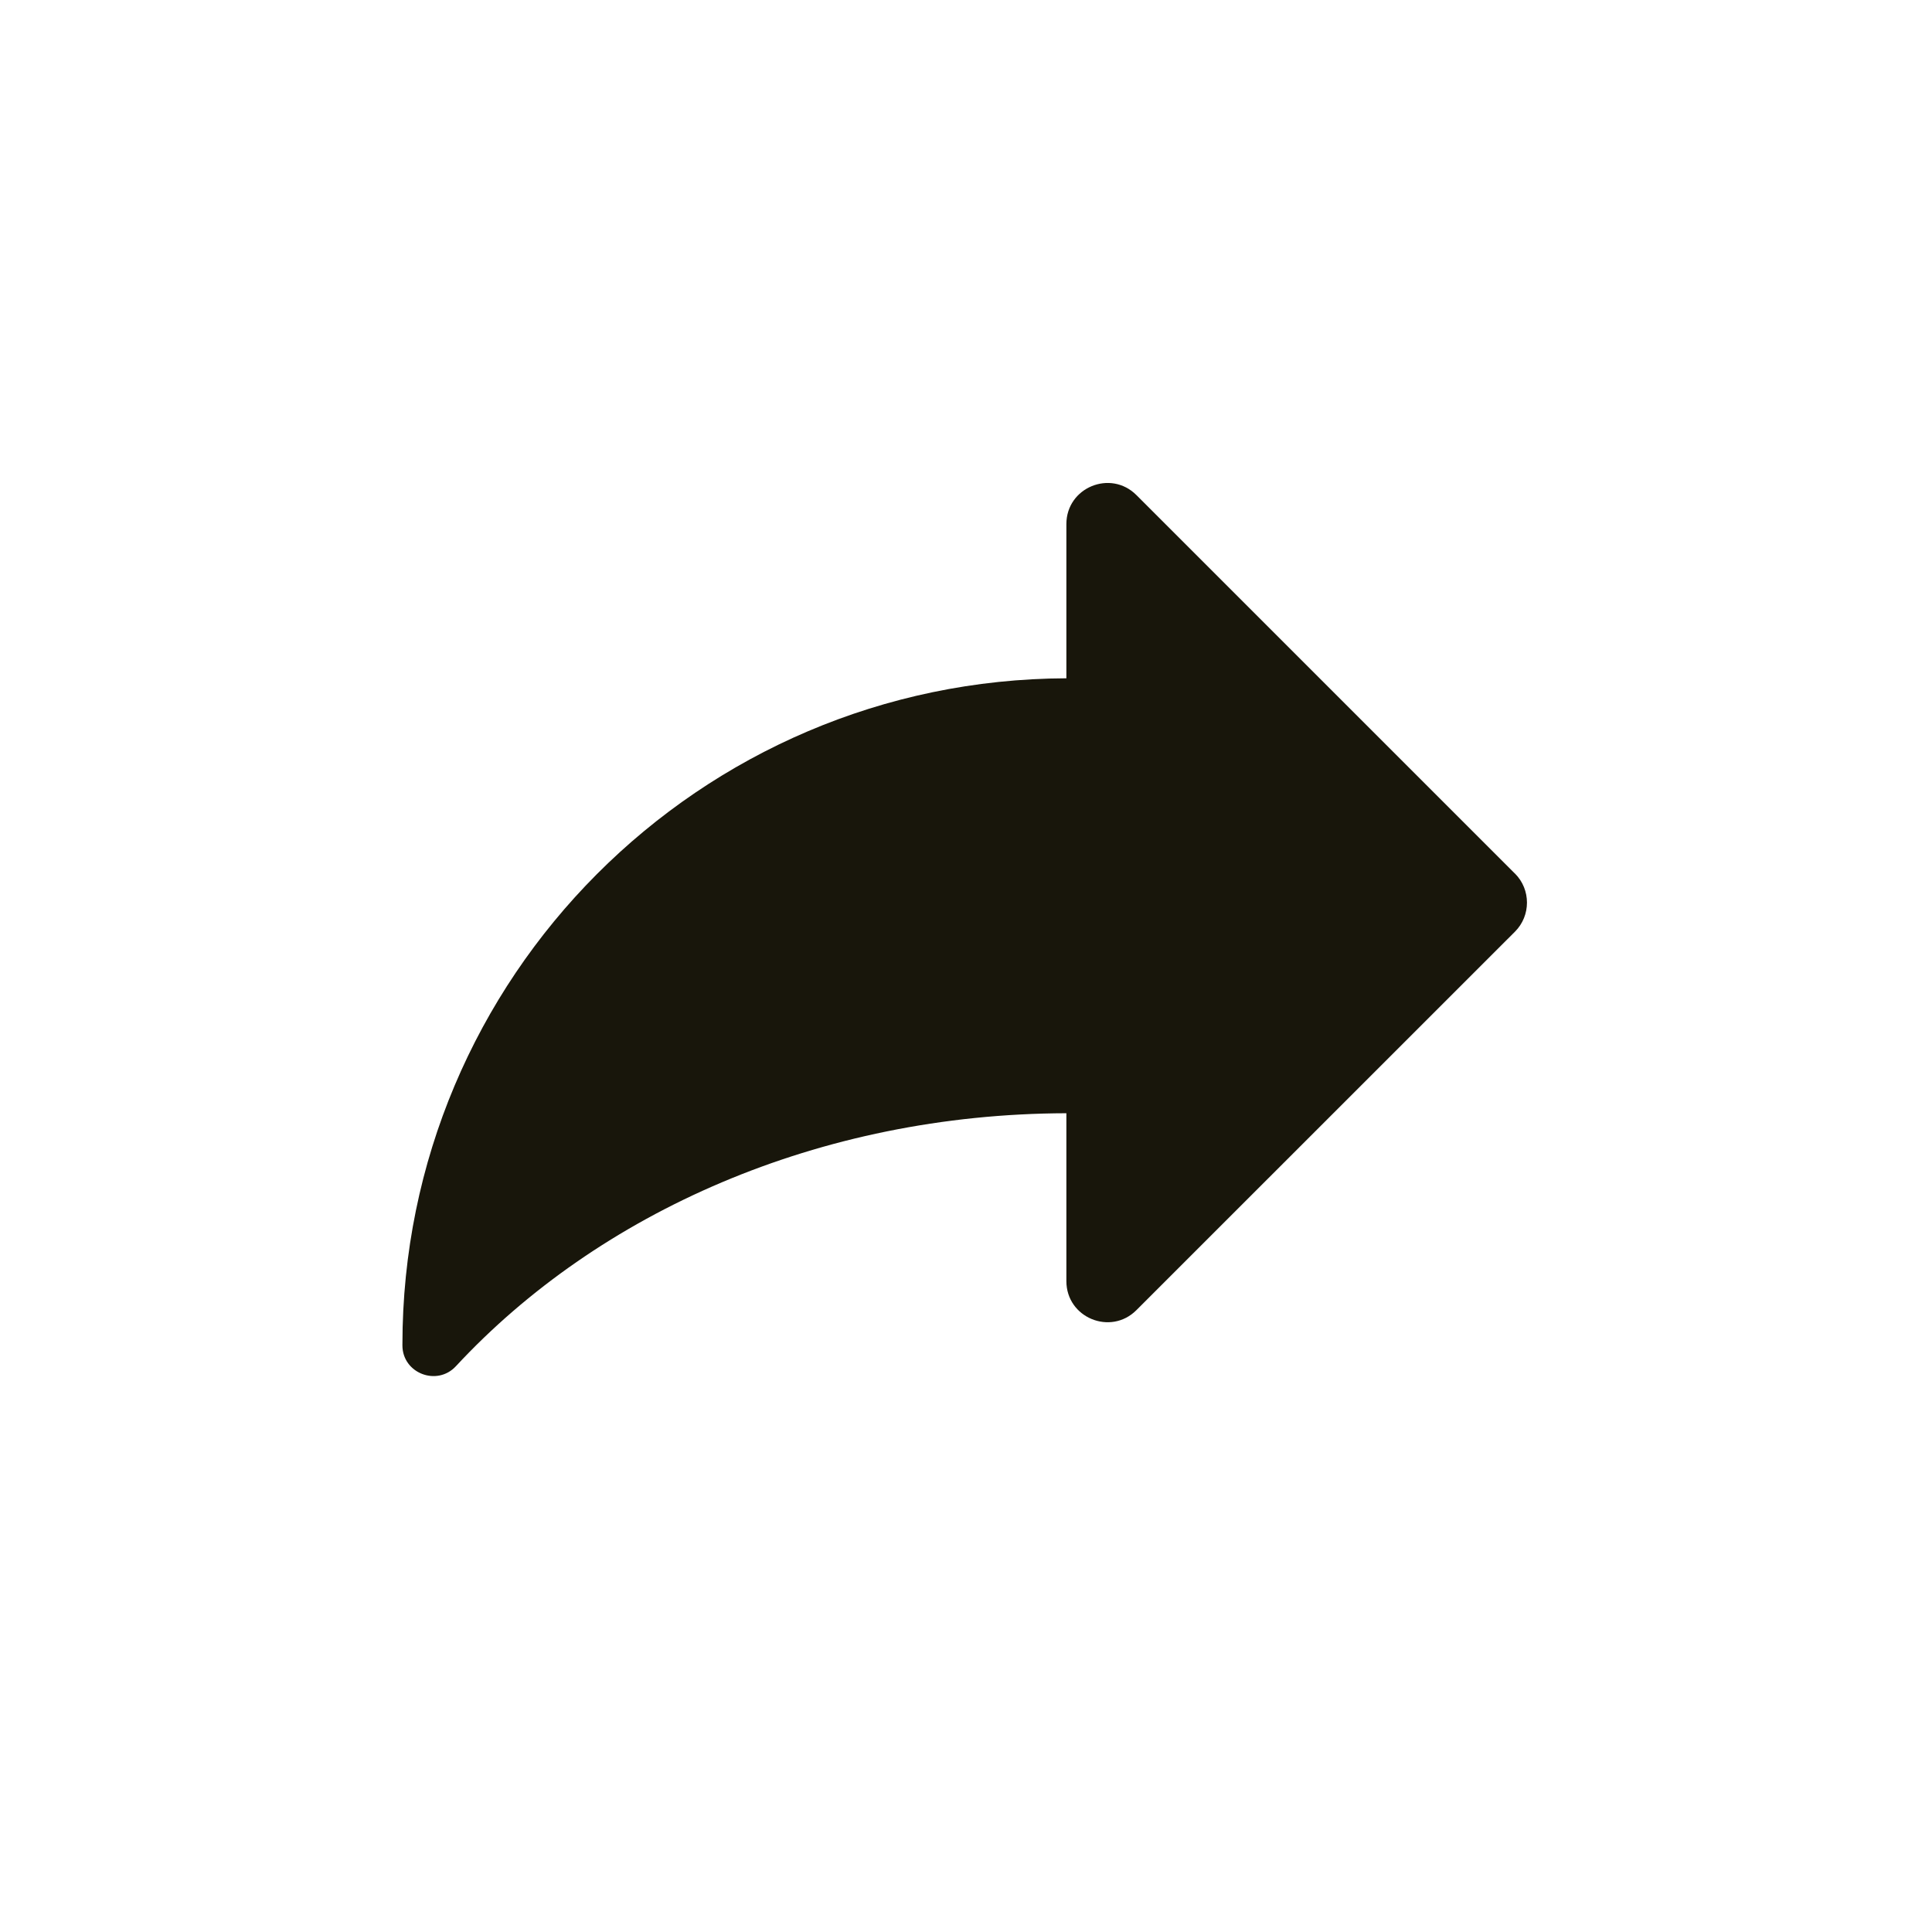
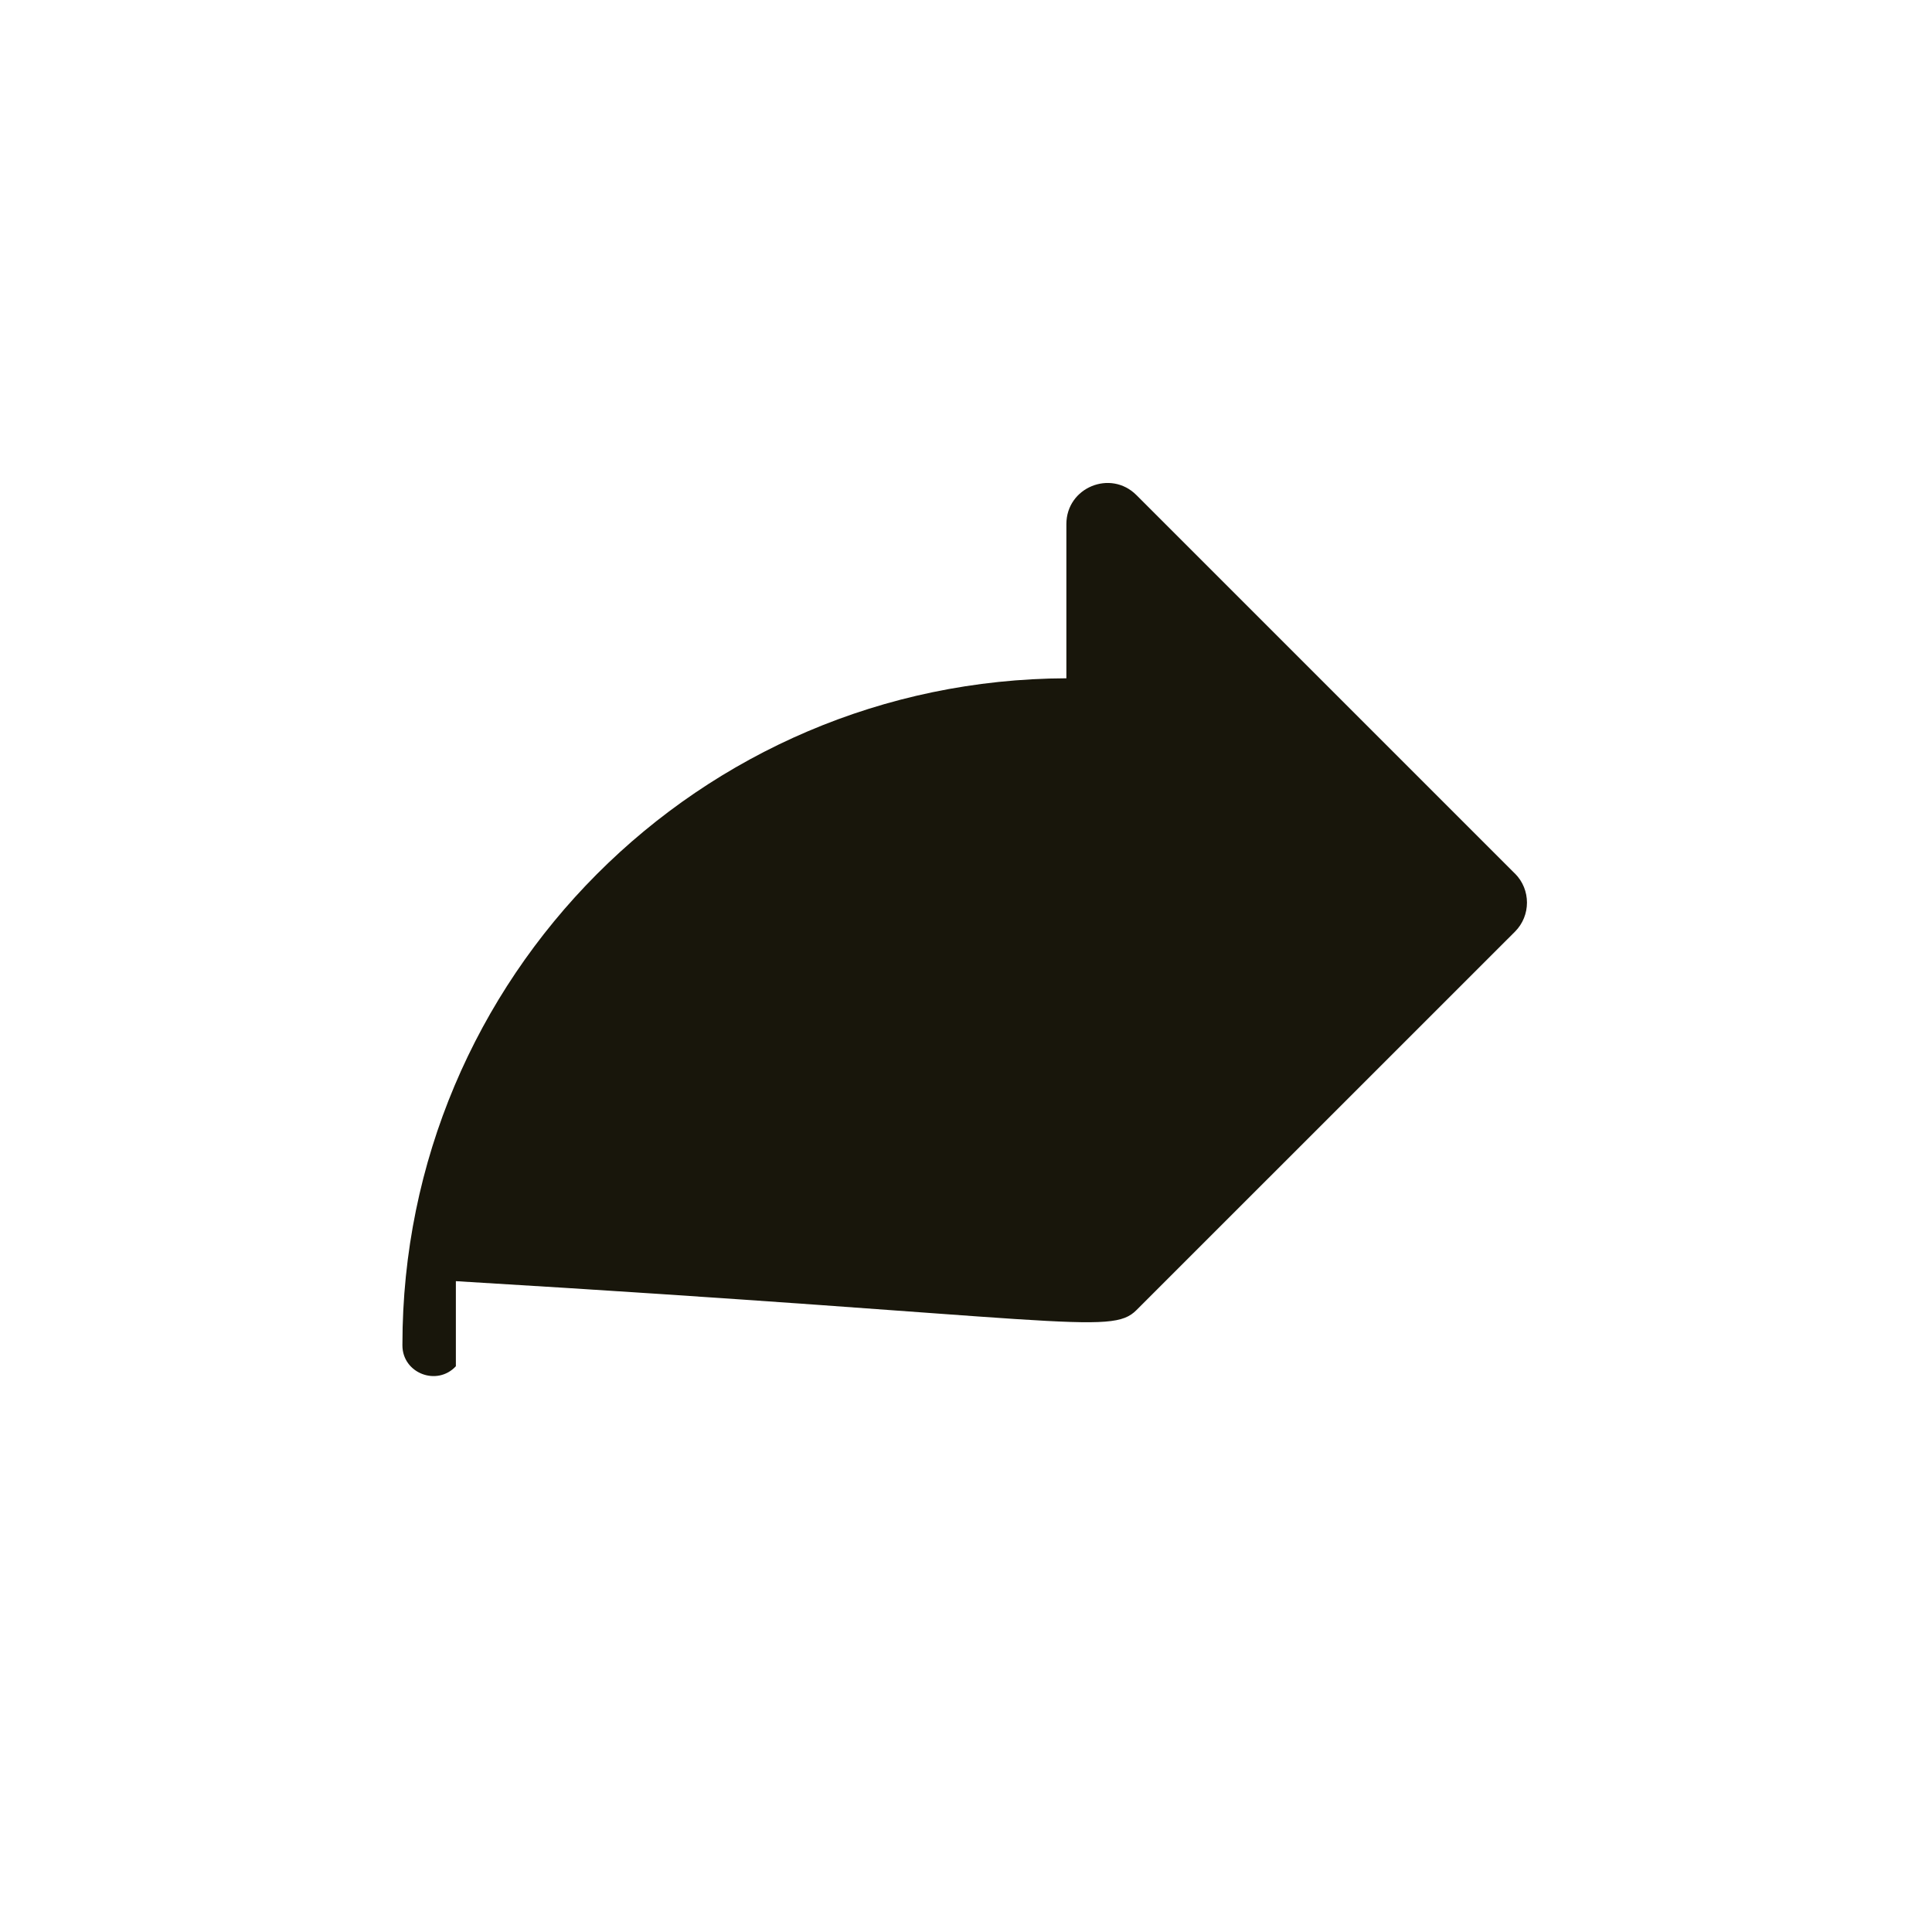
<svg xmlns="http://www.w3.org/2000/svg" viewBox="0 0 24 24" fill="none">
-   <path d="M18.819 10.852L14.117 6.15C13.796 5.829 13.247 6.056 13.247 6.51V8.426C8.689 8.442 4.999 12.141 4.999 16.702C4.999 16.706 4.999 16.709 4.999 16.713C4.999 17.059 5.428 17.225 5.663 16.972C7.435 15.063 10.172 13.837 13.247 13.829V15.915C13.247 16.369 13.796 16.596 14.117 16.275L18.82 11.573C19.018 11.374 19.018 11.051 18.82 10.852H18.819Z" fill="#18160B" />
+   <path d="M18.819 10.852L14.117 6.15C13.796 5.829 13.247 6.056 13.247 6.51V8.426C8.689 8.442 4.999 12.141 4.999 16.702C4.999 16.706 4.999 16.709 4.999 16.713C4.999 17.059 5.428 17.225 5.663 16.972V15.915C13.247 16.369 13.796 16.596 14.117 16.275L18.82 11.573C19.018 11.374 19.018 11.051 18.82 10.852H18.819Z" fill="#18160B" />
</svg>